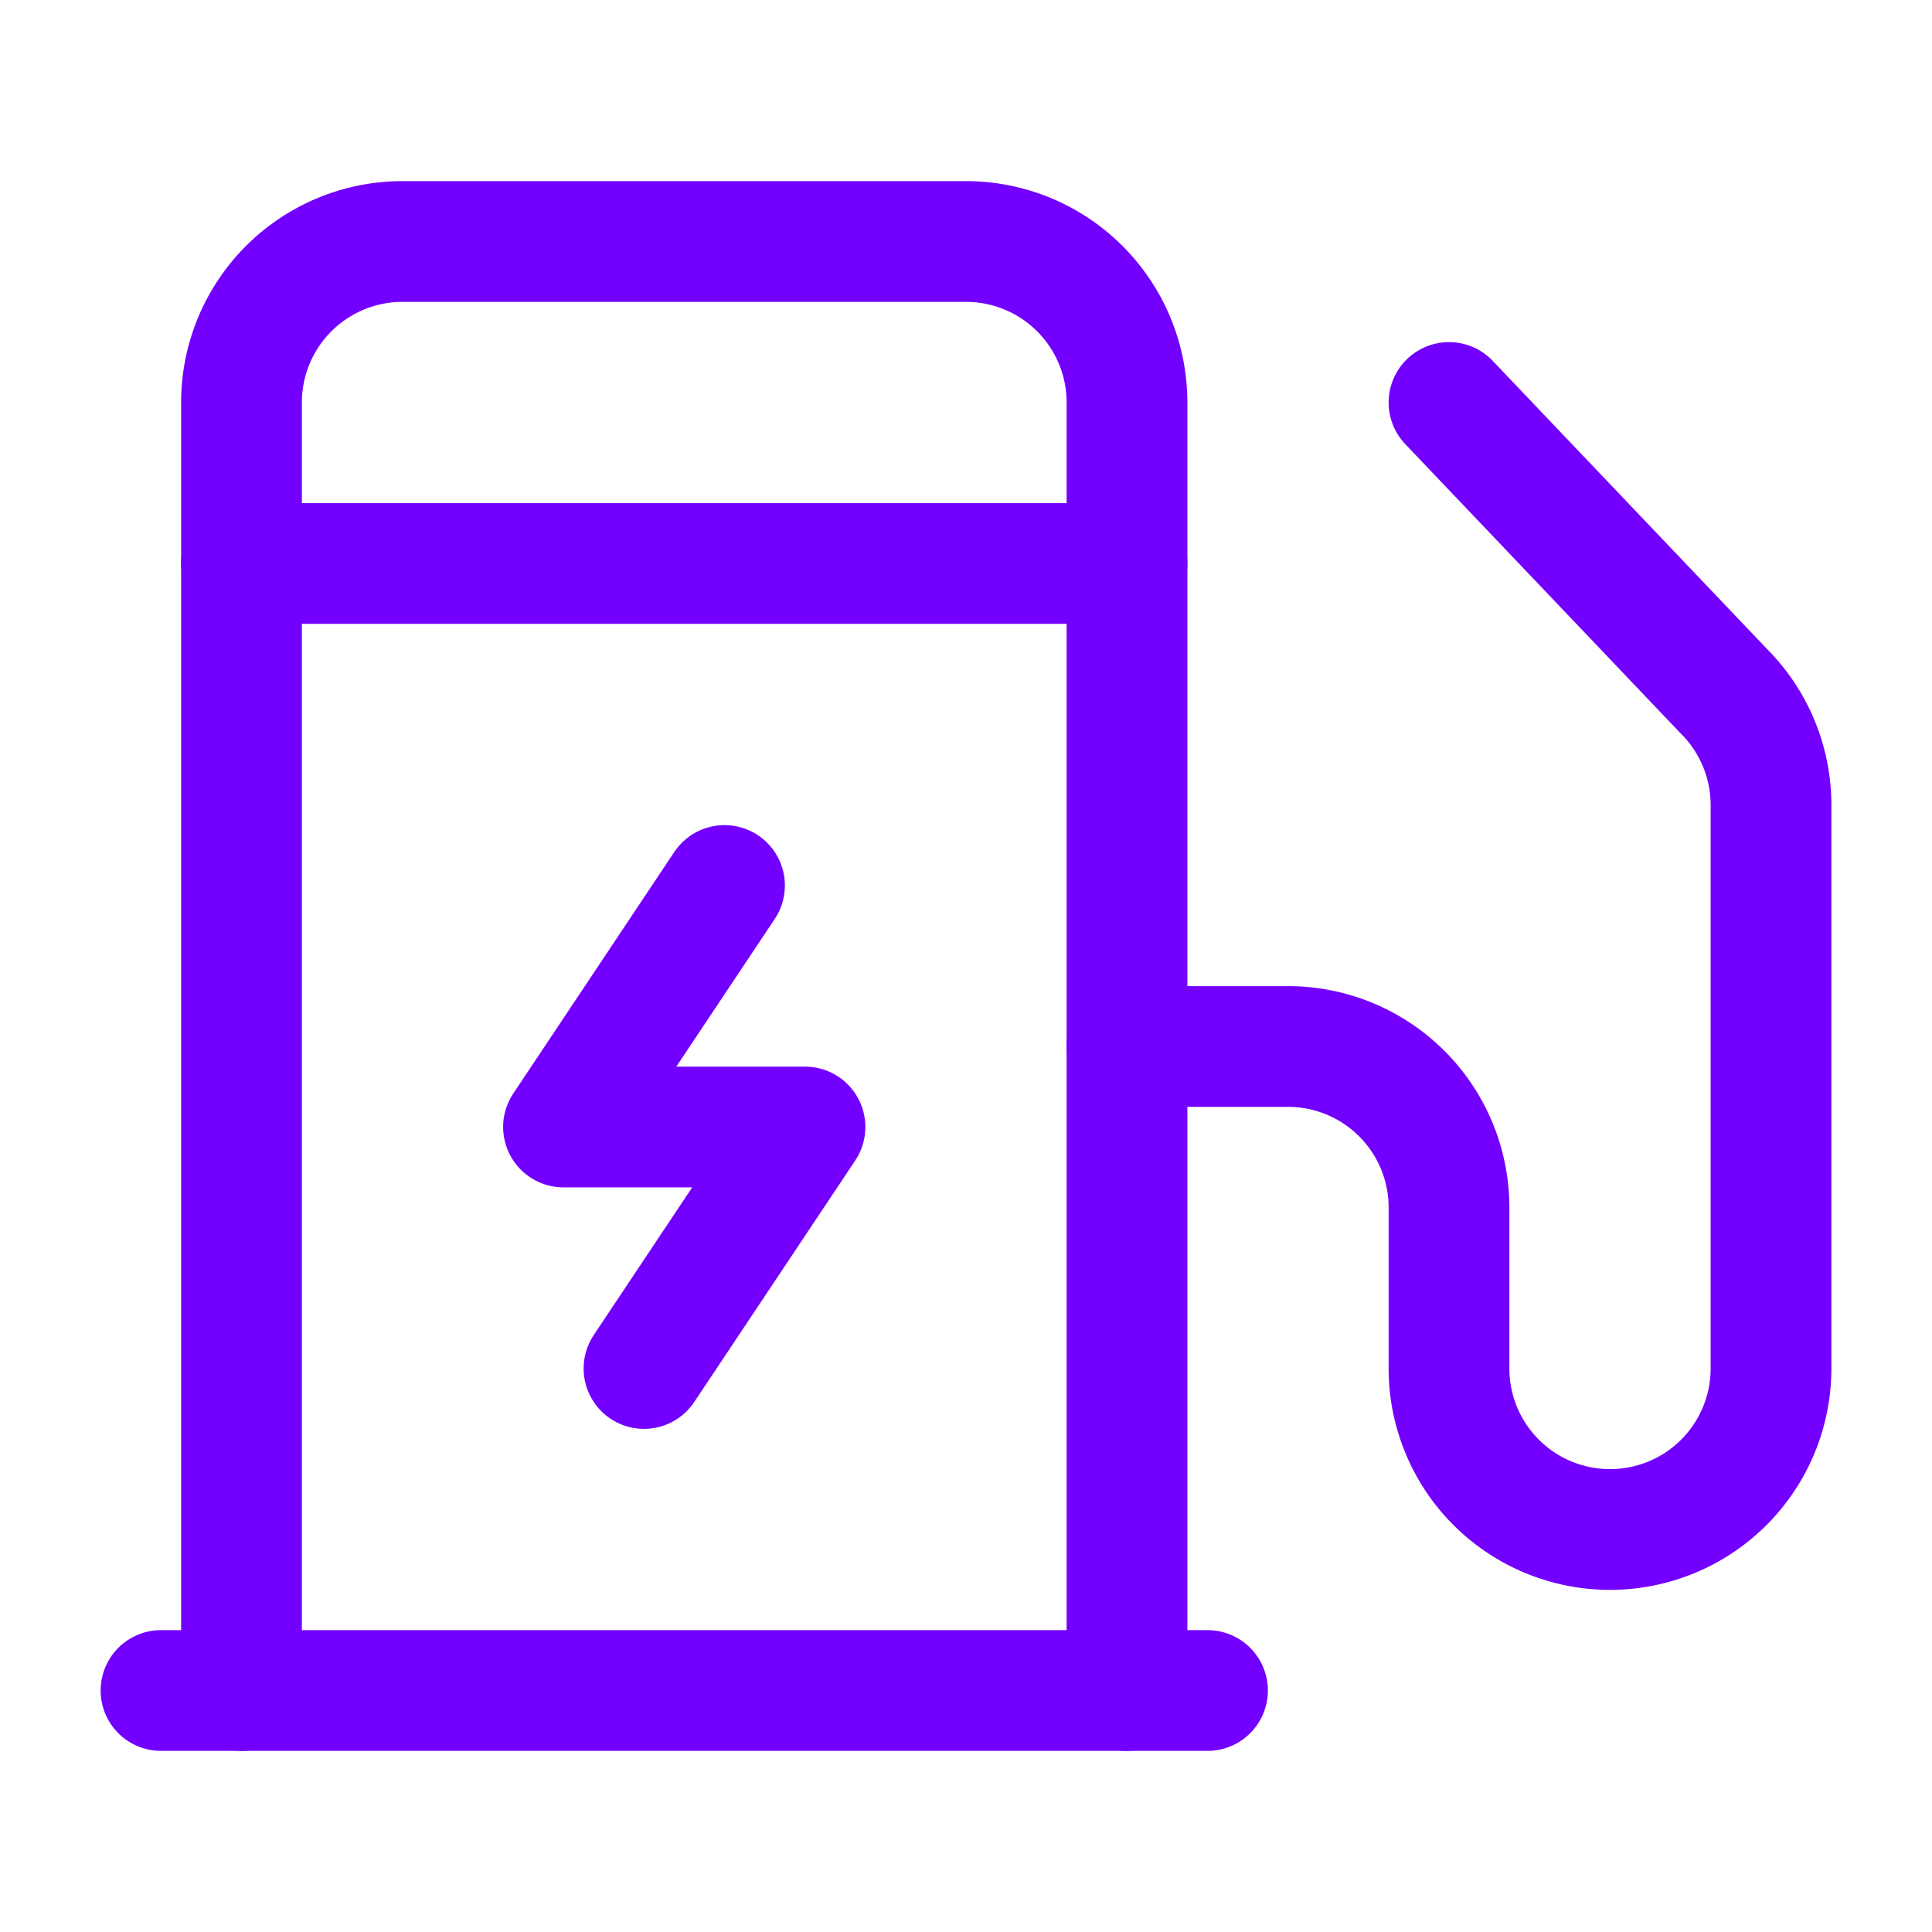
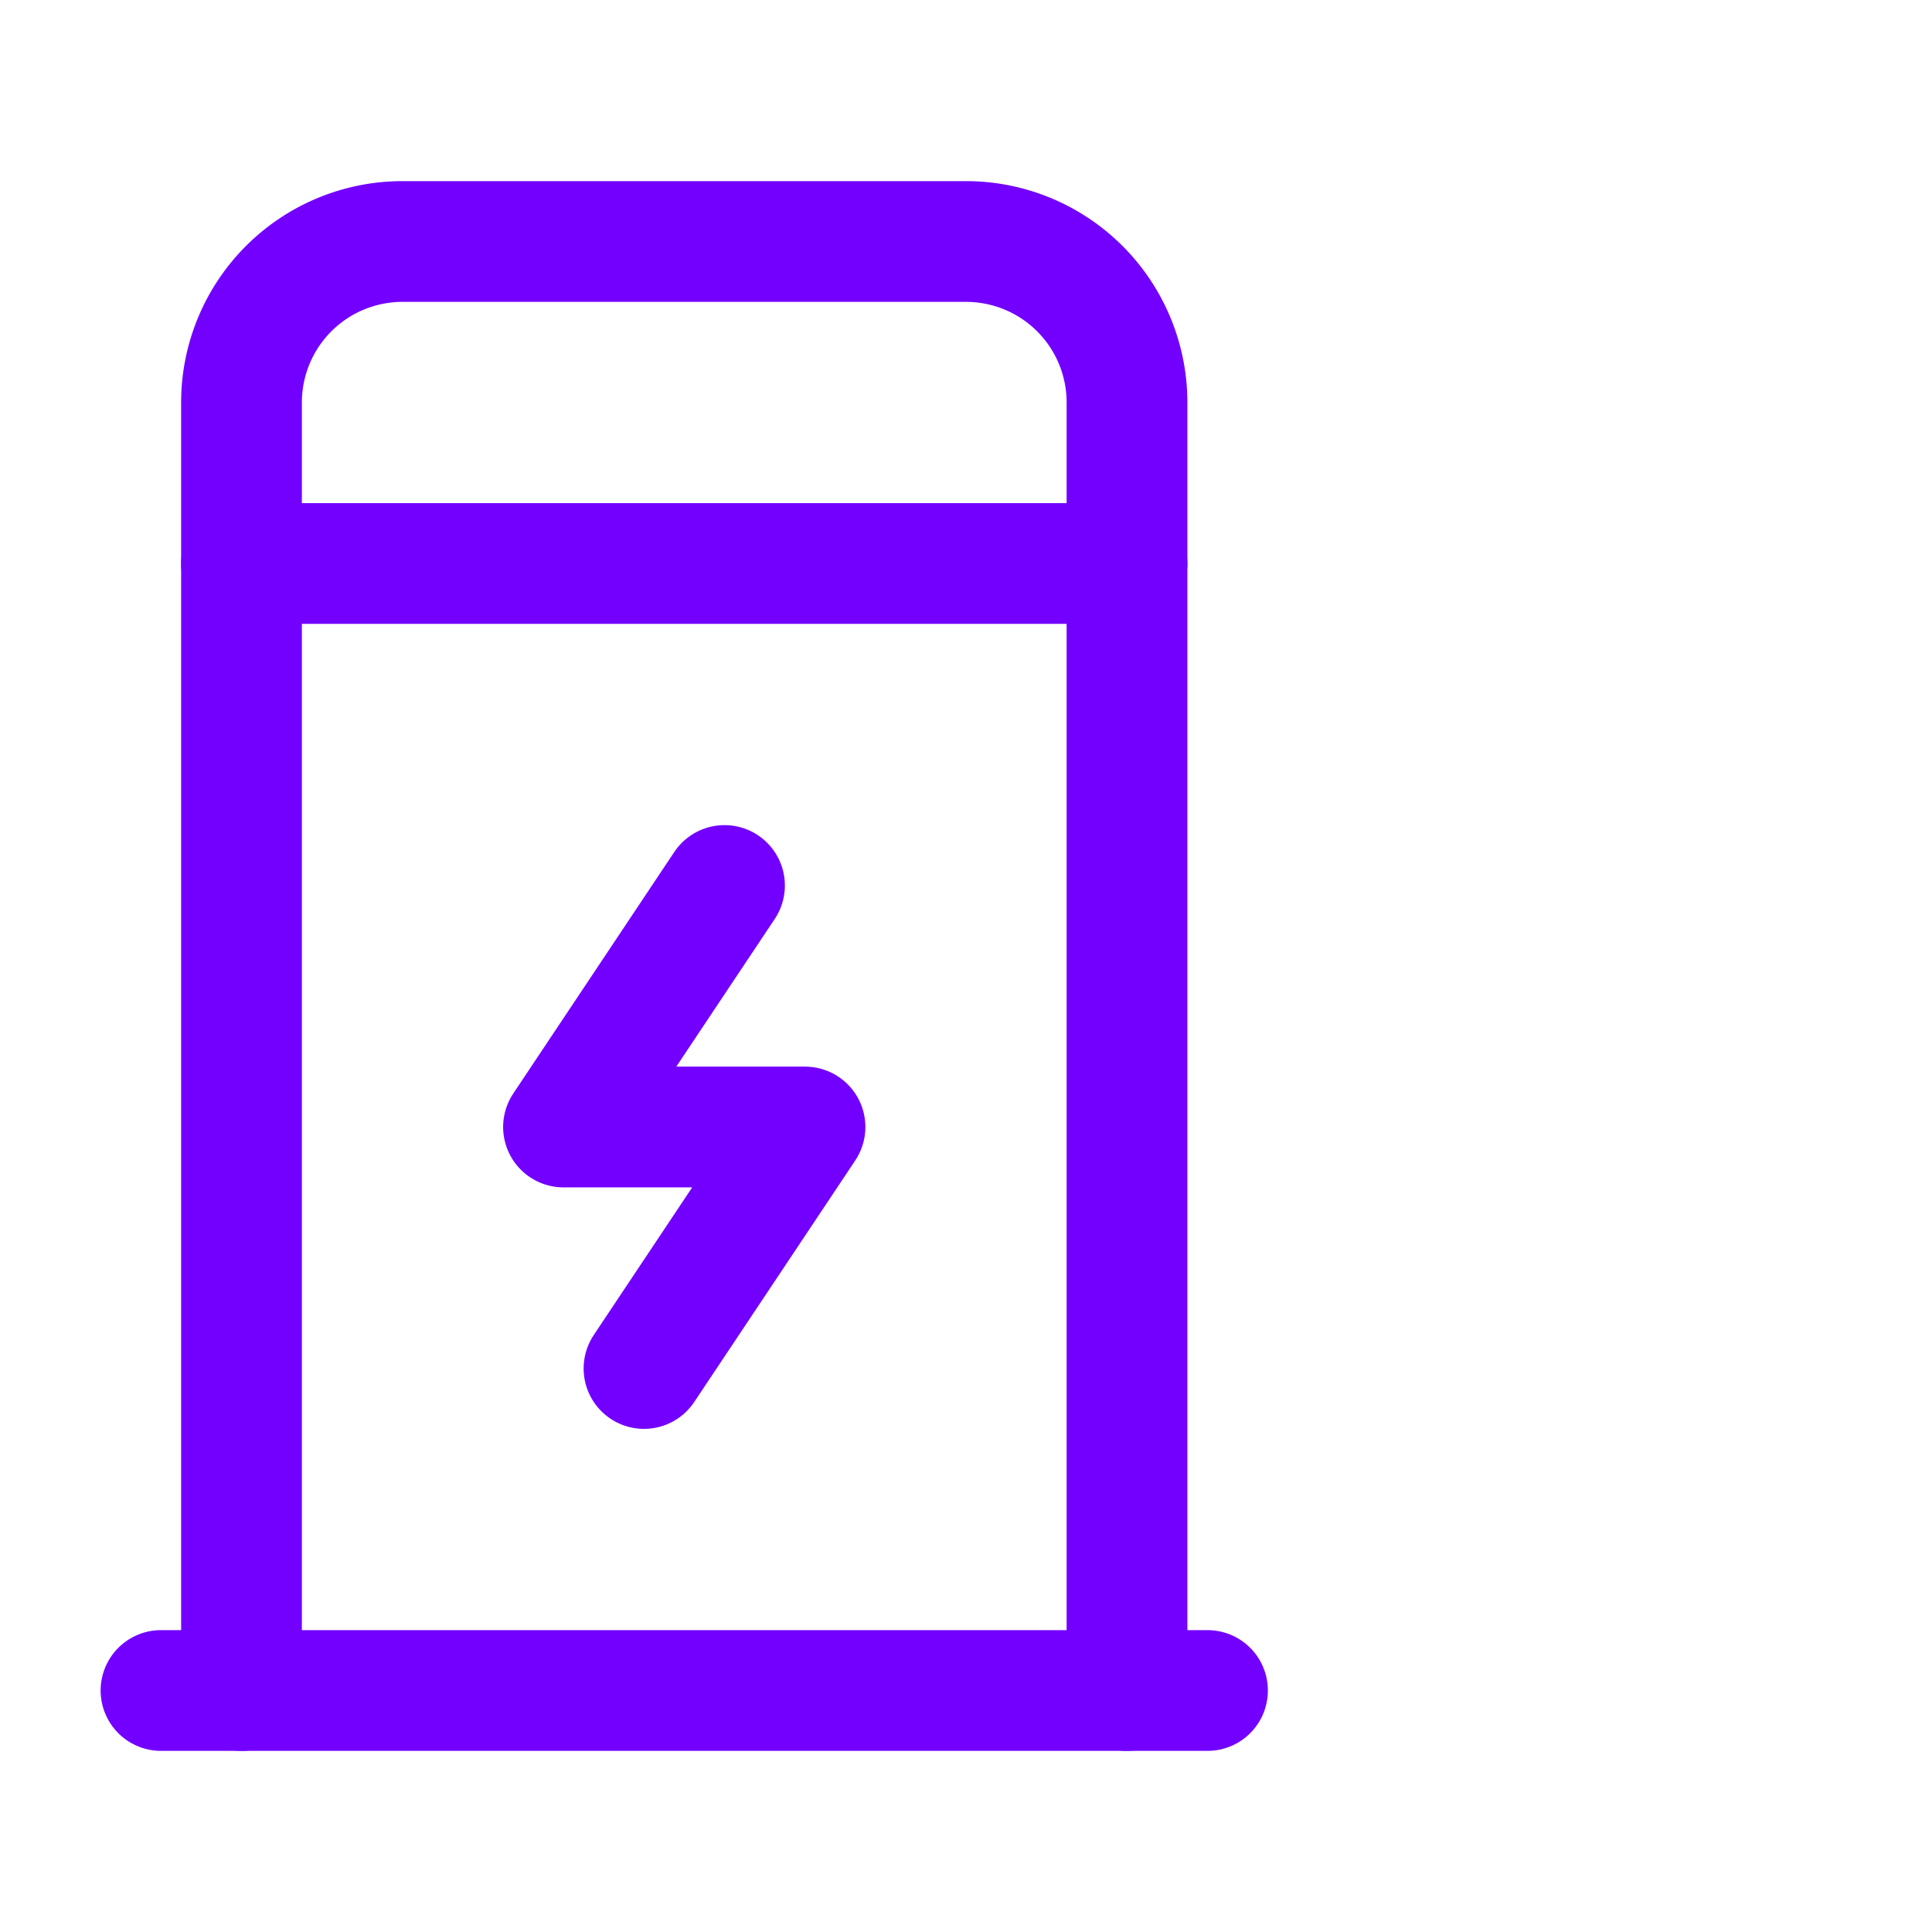
<svg xmlns="http://www.w3.org/2000/svg" width="24" height="24" viewBox="0 0 24 24" fill="none" stroke="#7300ff" stroke-width="1.5" stroke-linecap="round" stroke-linejoin="round" class="lucide lucide-ev-charger-icon lucide-ev-charger">
-   <path d="M14 13h2a2 2 0 0 1 2 2v2a2 2 0 0 0 4 0v-6.998a2 2 0 0 0-.59-1.42L18 5" />
  <path d="M14 21V5a2 2 0 0 0-2-2H5a2 2 0 0 0-2 2v16" />
  <path d="M2 21h13" />
  <path d="M3 7h11" />
  <path d="m9 11-2 3h3l-2 3" />
</svg>